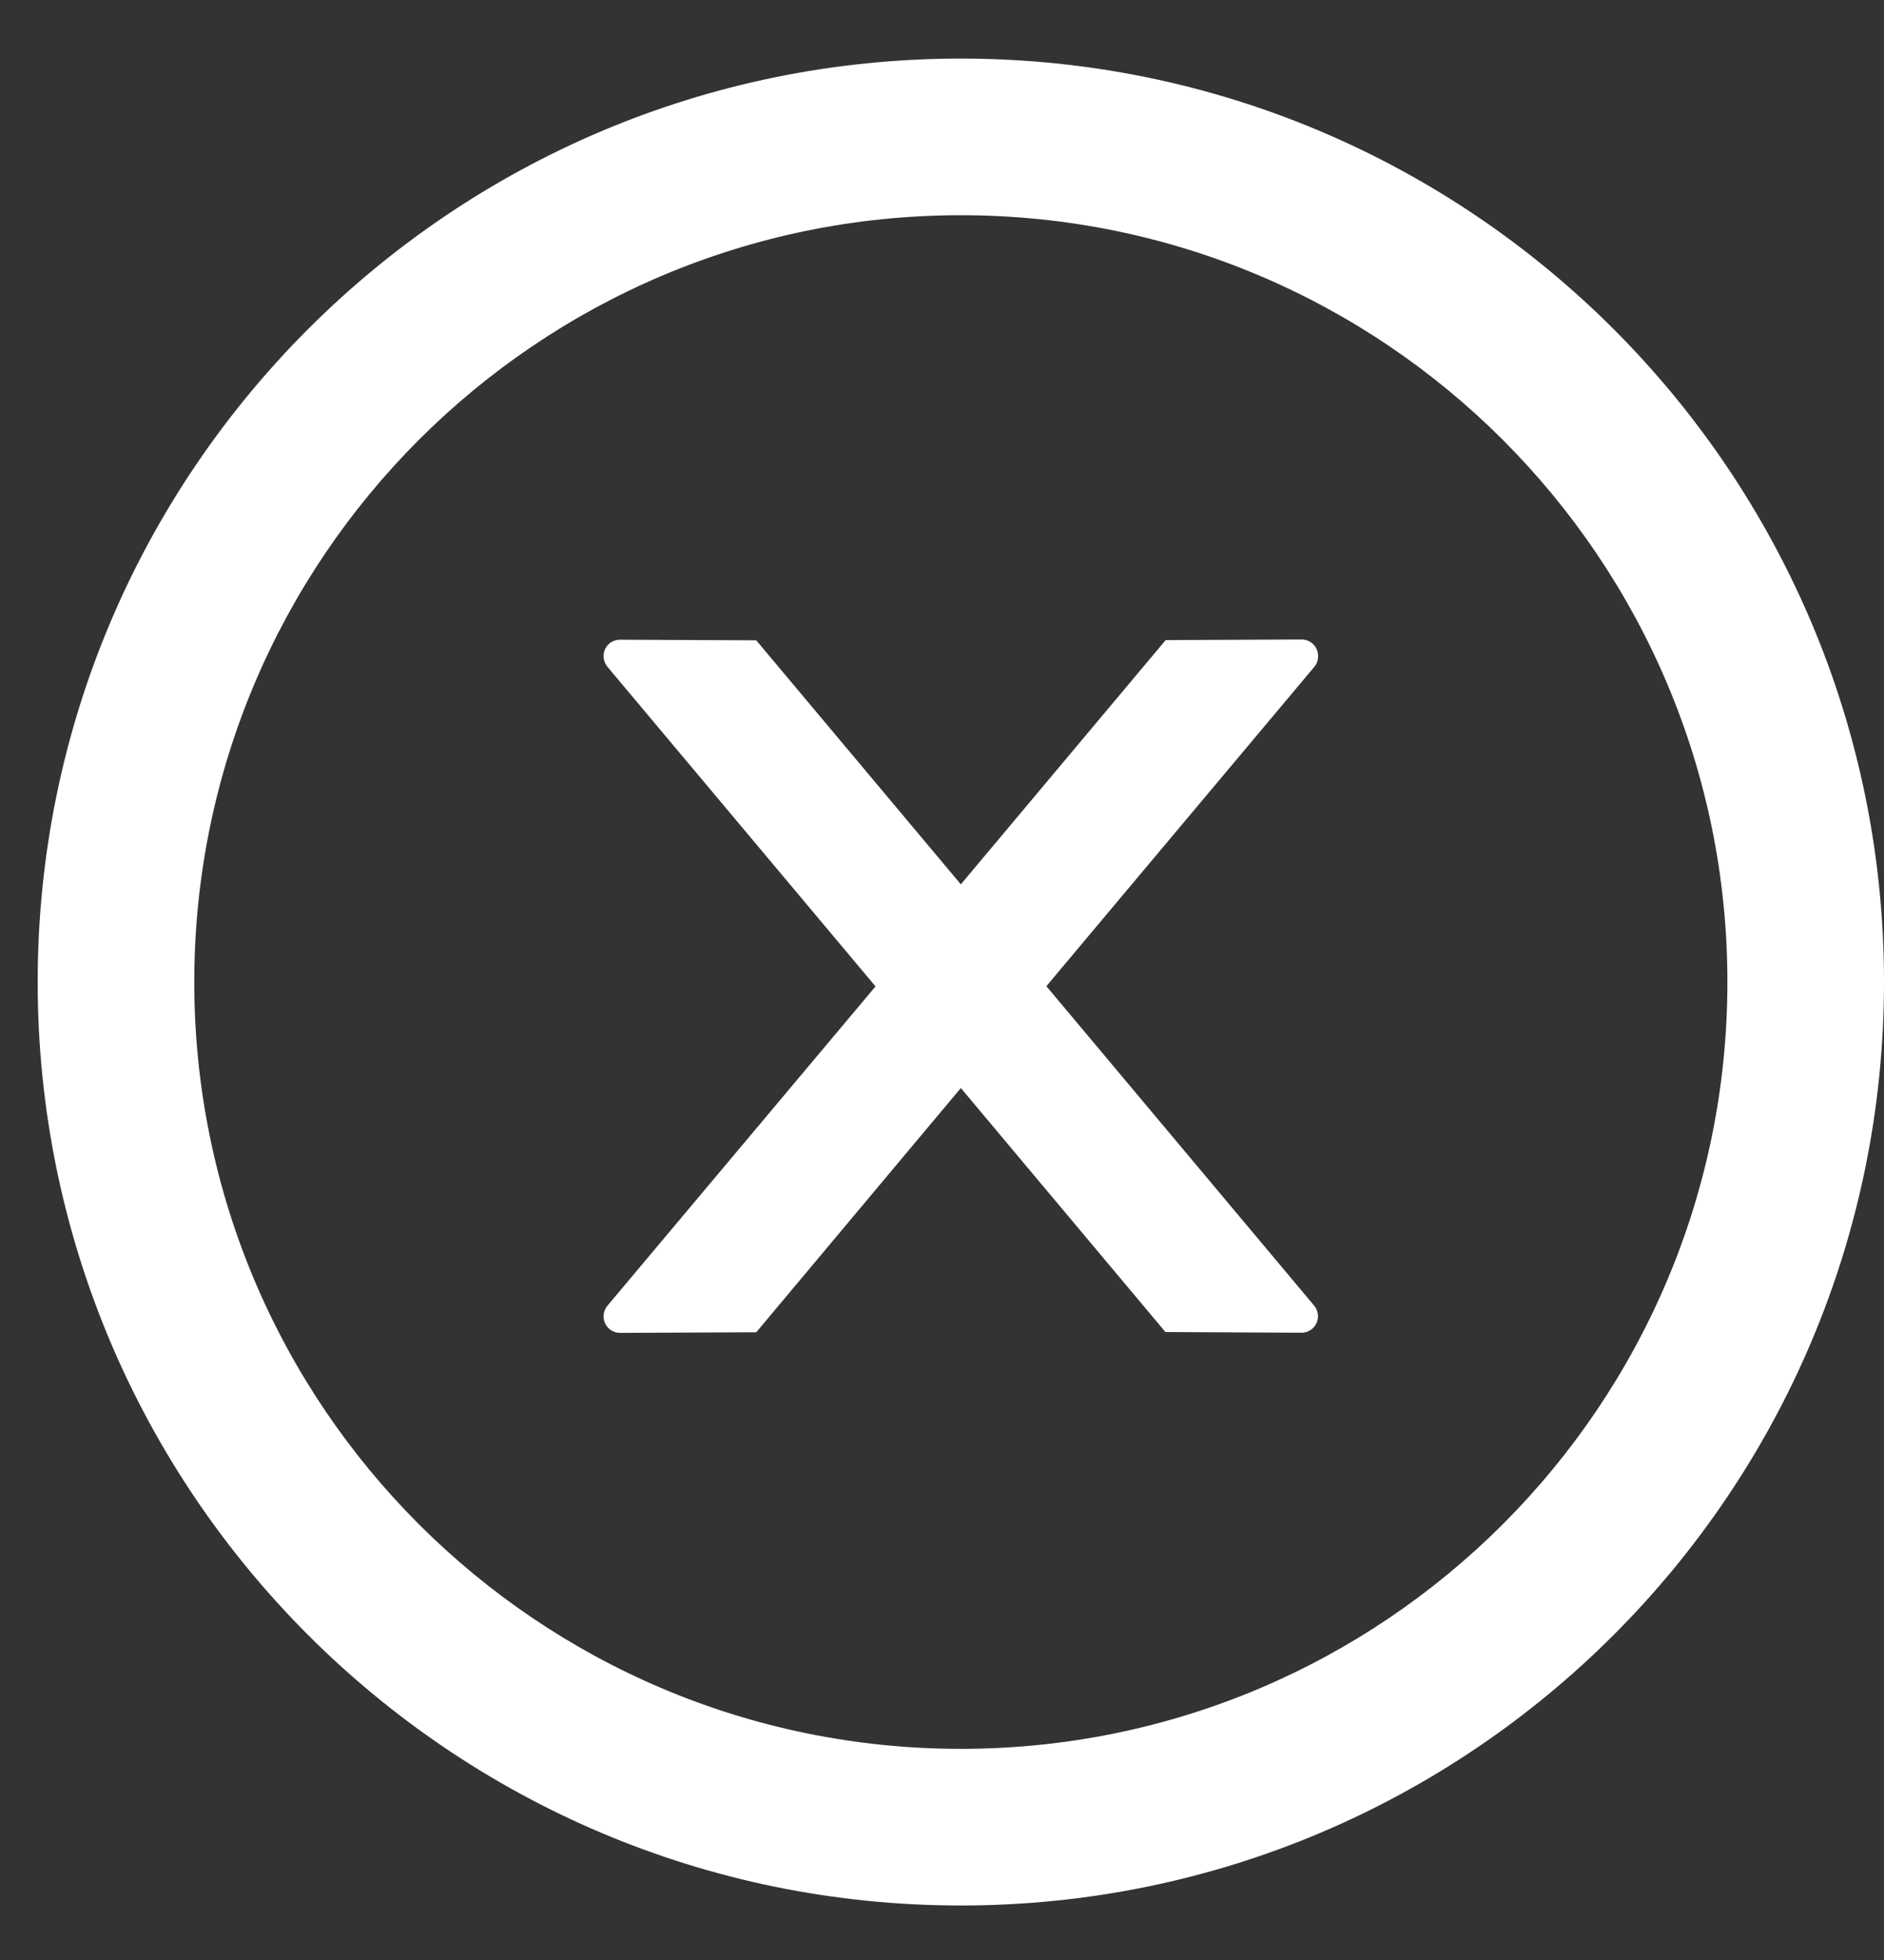
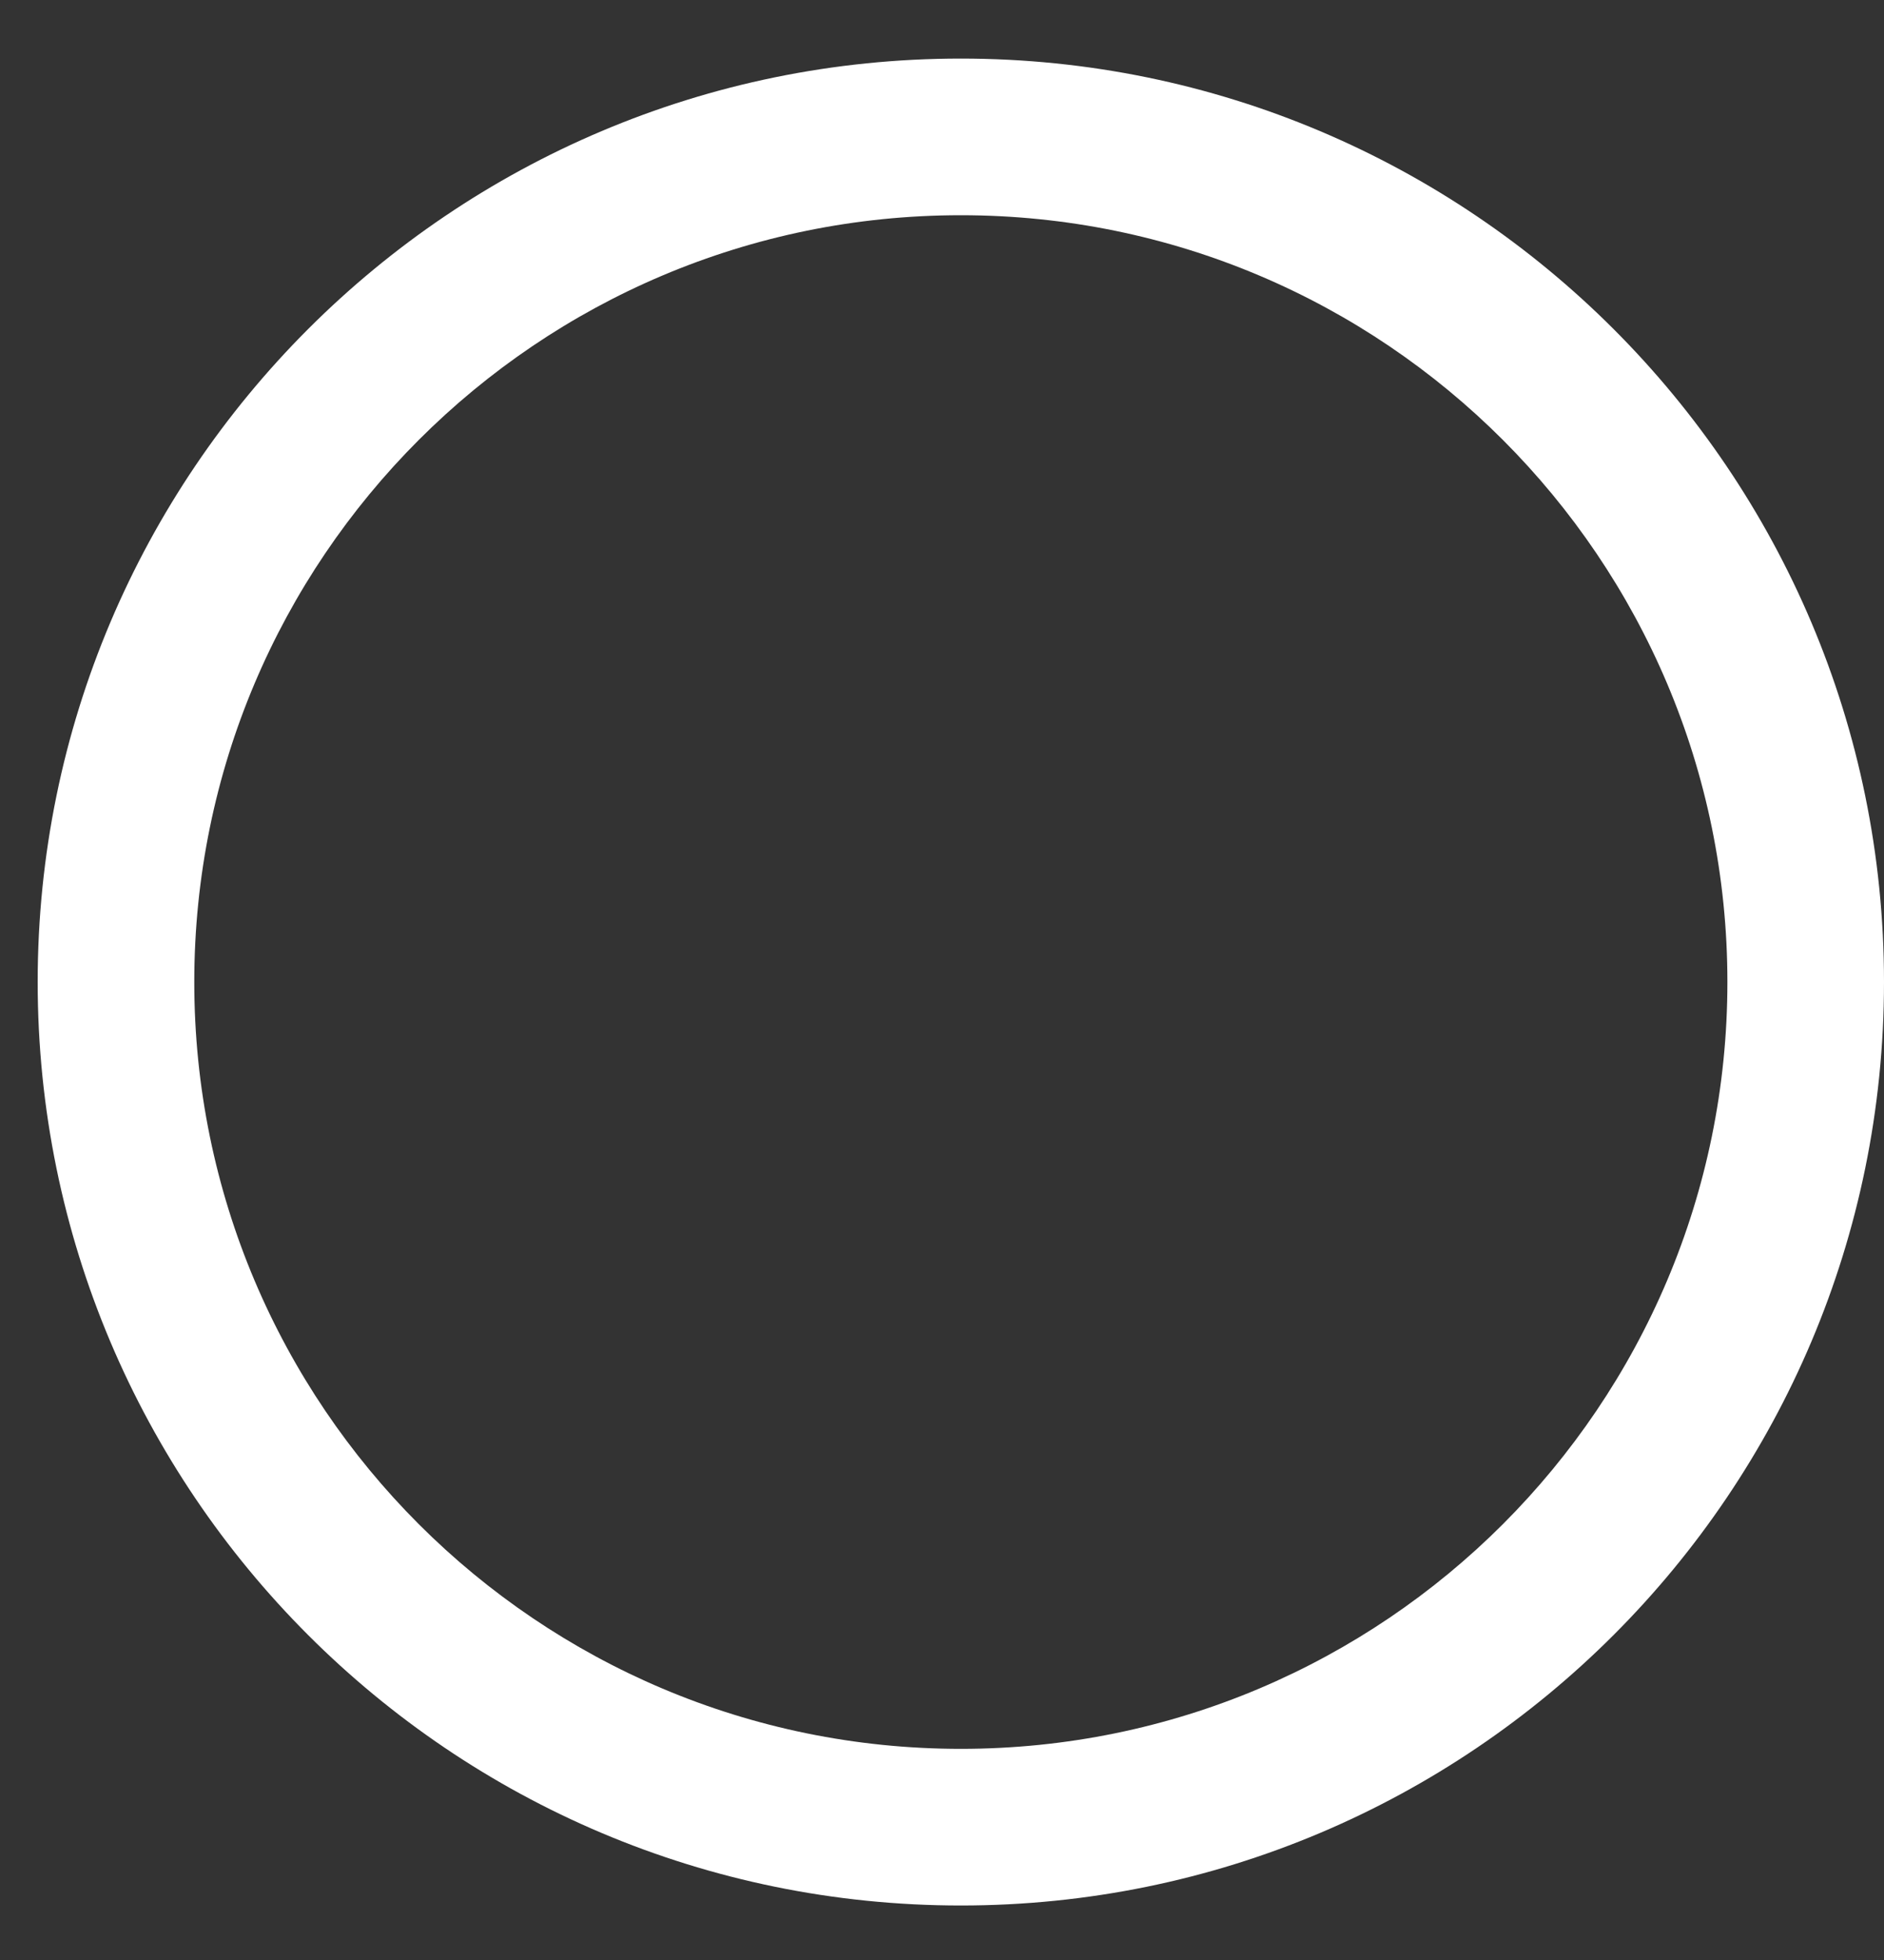
<svg xmlns="http://www.w3.org/2000/svg" width="25px" height="26px" viewBox="0 0 25 26" version="1.1">
  <rect x="0" y="0" width="25" height="26" fill="#333333" stroke="none" />
  <title>445A88EA-3FDF-418F-B0E2-C68F9885FA0C</title>
  <desc>Created with sketchtool.</desc>
  <g id="页面1" stroke="none" stroke-width="1" fill="none" fill-rule="evenodd">
    <g id="MT4切图" transform="translate(-1360, -594)" fill="#FFFFFF" fill-rule="nonzero">
      <g id="close-circle" transform="translate(1359.75, 594)">
-         <path d="M17.741,8.702 C17.741,8.581 17.643,8.483 17.523,8.483 L15.718,8.491 L13,11.731 L10.285,8.494 L8.477,8.486 C8.357,8.486 8.259,8.581 8.259,8.704 C8.259,8.756 8.278,8.805 8.311,8.846 L11.868,13.085 L8.311,17.32 C8.278,17.361 8.259,17.411 8.259,17.462 C8.259,17.583 8.357,17.681 8.477,17.681 L10.285,17.673 L13,14.433 L15.715,17.67 L17.52,17.679 C17.64,17.679 17.739,17.583 17.739,17.46 C17.739,17.408 17.72,17.359 17.687,17.318 L14.135,13.082 L17.692,8.844 C17.725,8.805 17.741,8.754 17.741,8.702 Z" id="路径" />
        <path d="M13,0.777 C6.235,0.777 0.75,6.263 0.75,13.027 C0.75,19.792 6.235,25.277 13,25.277 C19.765,25.277 25.25,19.792 25.25,13.027 C25.25,6.263 19.765,0.777 13,0.777 Z M13,23.199 C7.384,23.199 2.828,18.644 2.828,13.027 C2.828,7.411 7.384,2.855 13,2.855 C18.616,2.855 23.172,7.411 23.172,13.027 C23.172,18.644 18.616,23.199 13,23.199 Z" id="形状" />
      </g>
    </g>
  </g>
</svg>